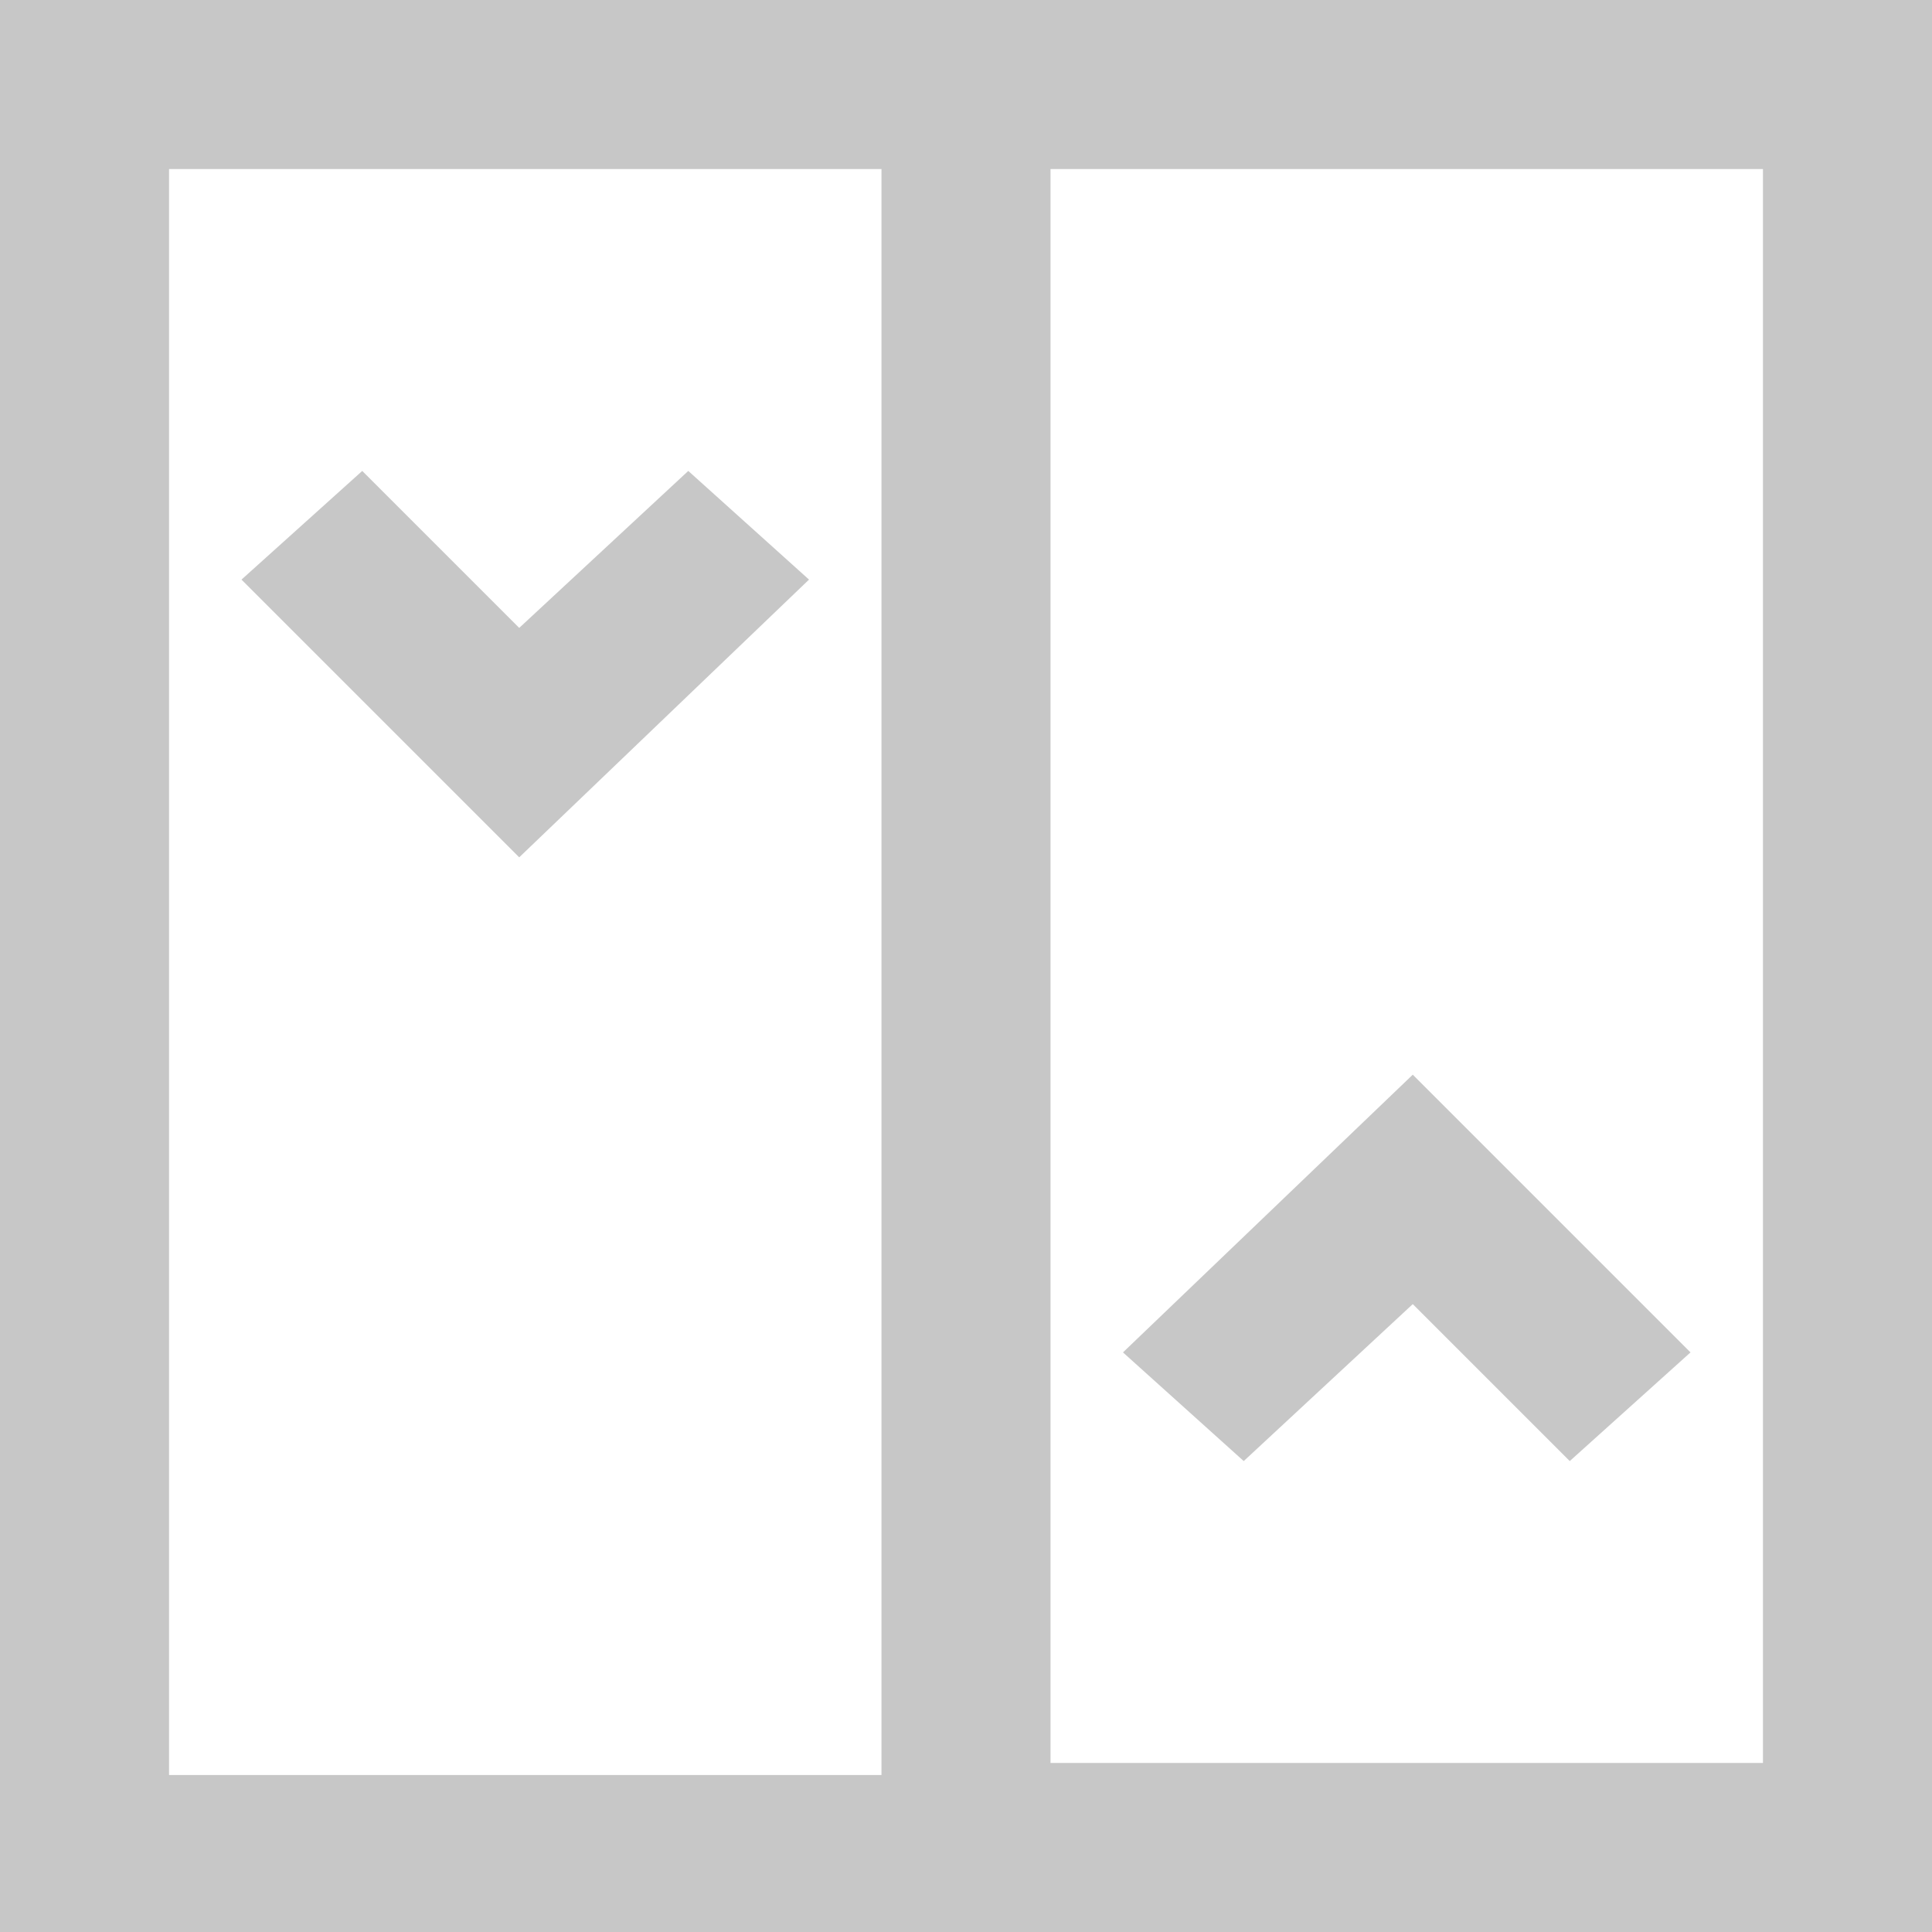
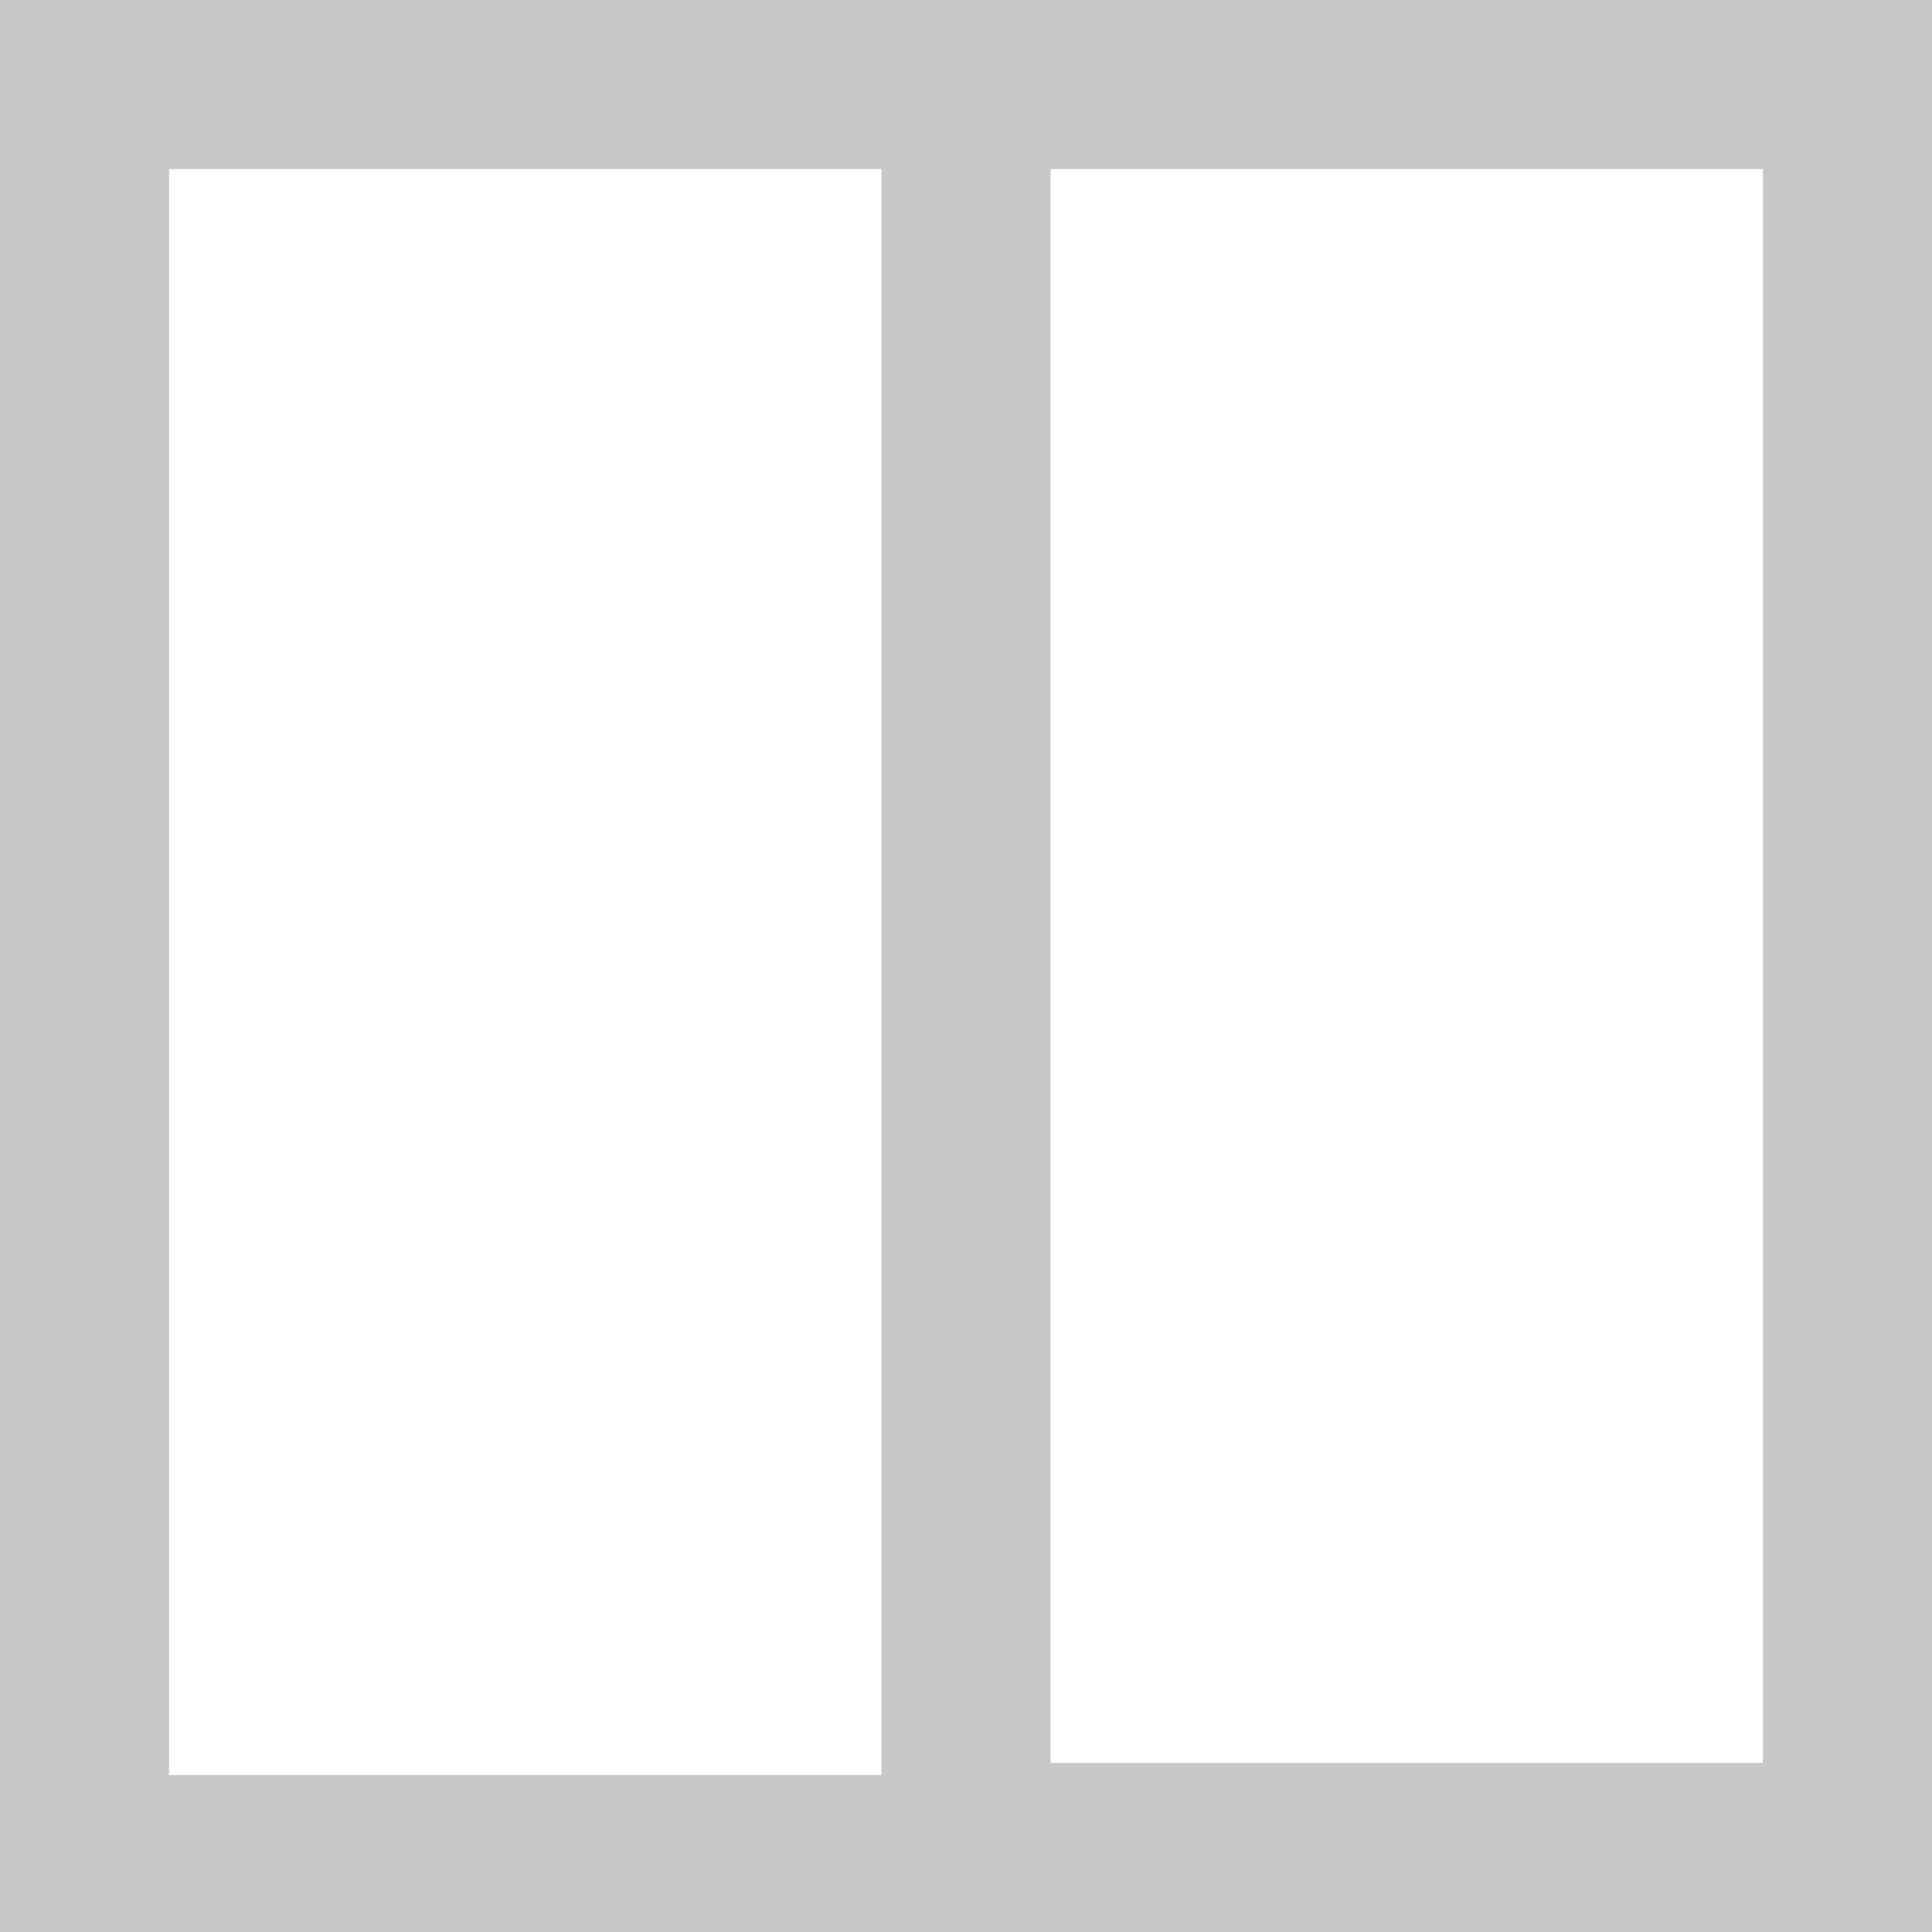
<svg xmlns="http://www.w3.org/2000/svg" width="16" height="16" viewBox="0 0 16 16" stroke="none" fill="#C7C7C7">
  <path d="M0 0V16H16V0H0ZM1.4 1.4H7.3V14.7H1.4V1.4ZM14.6 14.6H8.7V1.4H14.6V14.6Z" />
-   <path d="M5.7 3.9L4.3 5.2L3 3.9L2 4.8L4.3 7.1L6.7 4.8L5.7 3.9Z" />
-   <path d="M10.3 12.1L11.7 10.8L13 12.1L14 11.2L11.7 8.9L9.3 11.2L10.3 12.1Z" />
</svg>